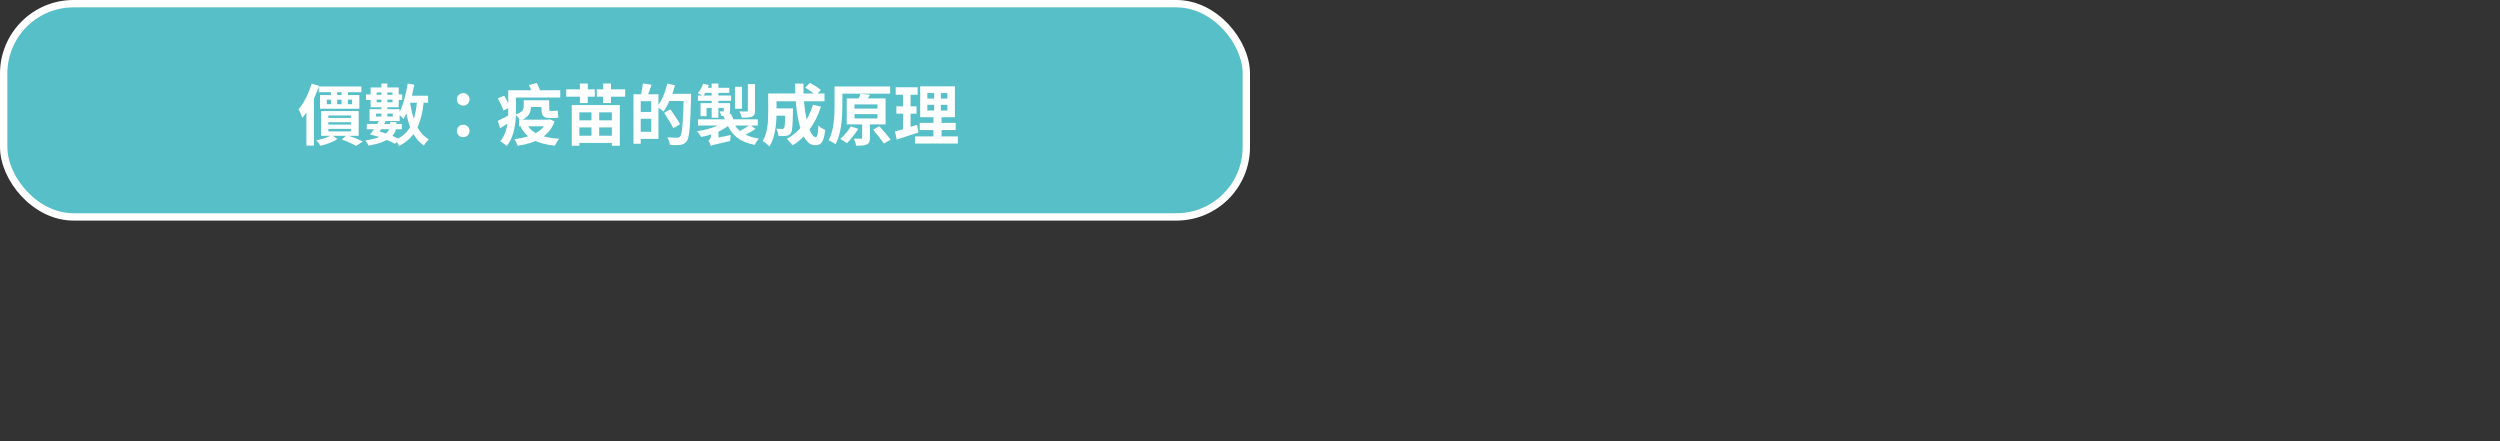
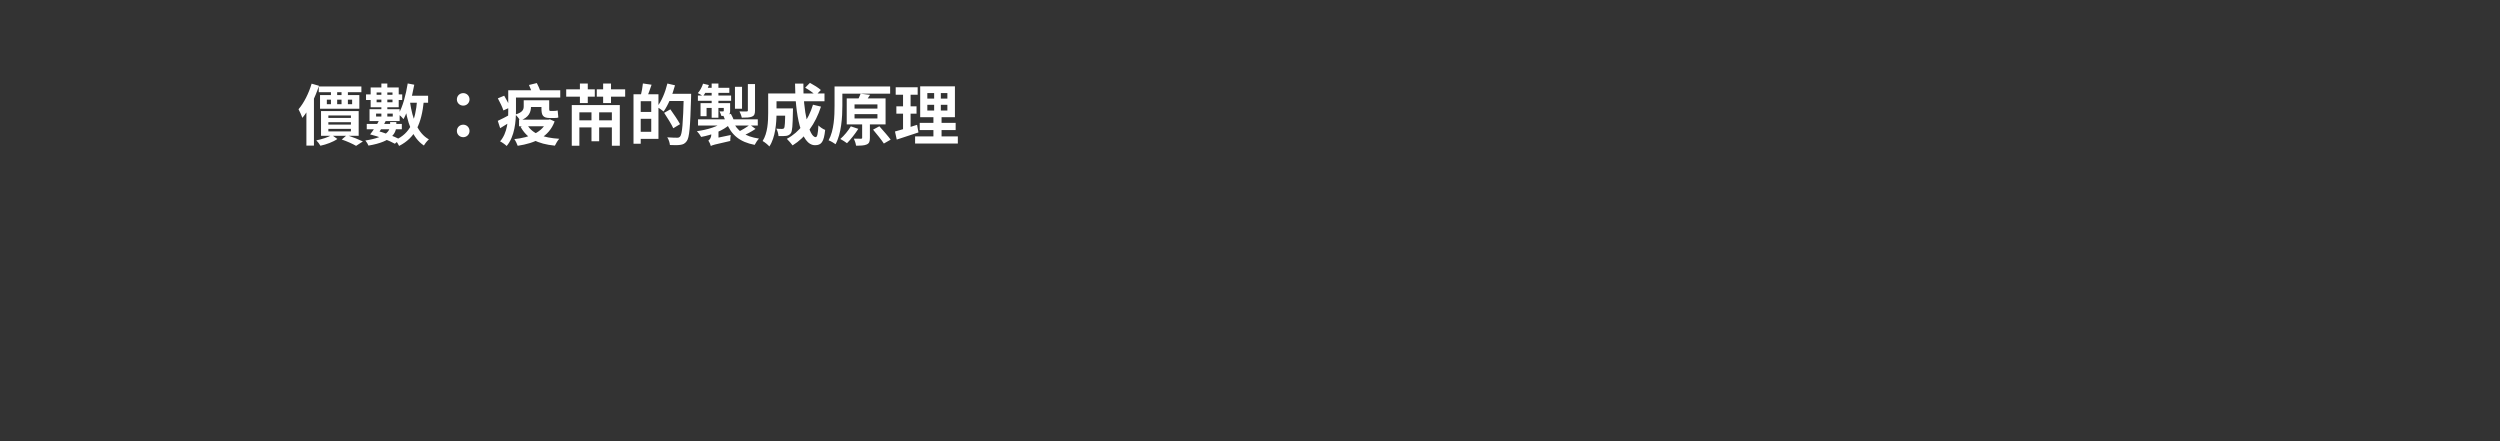
<svg xmlns="http://www.w3.org/2000/svg" width="680" height="120" viewBox="0 0 680 120" fill="none">
  <rect x="0" y="0" width="680" height="120" fill="#333333" stroke="none" />
-   <rect x="1" y="1" width="338" height="58" rx="19" fill="#56BFC8" stroke="white" stroke-width="2" />
-   <path d="M86.706 23.51H98.298V25.076H86.706V23.51ZM88.902 27.11V28.334H95.778V27.11H88.902ZM87.048 25.85H97.74V29.576H87.048V25.85ZM90.018 24.086H91.71V28.856H90.018V24.086ZM92.898 24.086H94.626V28.856H92.898V24.086ZM89.316 33.23V33.896H95.454V33.23H89.316ZM89.316 35.048V35.732H95.454V35.048H89.316ZM89.316 31.412V32.078H95.454V31.412H89.316ZM87.318 30.206H97.56V36.938H87.318V30.206ZM92.952 37.946L94.338 36.758C95.868 37.262 97.668 37.964 98.712 38.468L96.858 39.674C95.976 39.152 94.428 38.45 92.952 37.946ZM90.27 36.722L91.764 37.802C90.576 38.63 88.758 39.296 87.156 39.638C86.922 39.206 86.418 38.54 86.04 38.18C87.588 37.874 89.28 37.316 90.27 36.722ZM84.762 22.754L86.76 23.33C85.734 26.48 84.078 29.9 82.242 32.06C82.062 31.52 81.54 30.296 81.198 29.72C82.656 28.028 83.988 25.382 84.762 22.754ZM83.34 27.686L85.338 25.706L85.392 25.742V39.602H83.34V27.686ZM110.502 26.048H116.442V27.938H110.502V26.048ZM110.898 22.7L112.68 23.042C112.068 26.462 111.042 30.062 109.764 32.402C109.476 32.042 108.774 31.34 108.378 31.034C109.548 29.018 110.394 25.814 110.898 22.7ZM113.454 27.272L115.29 27.416C114.66 33.626 112.986 37.442 108.558 39.692C108.378 39.278 107.856 38.468 107.514 38.09C111.582 36.272 113.004 32.816 113.454 27.272ZM111.528 27.794C112.176 32.294 113.58 36.2 116.658 37.91C116.226 38.27 115.596 39.044 115.308 39.584C112.068 37.46 110.754 33.23 110.016 28.01L111.528 27.794ZM103.734 22.718H105.354V32.33H103.734V22.718ZM102.438 25.148V27.812H106.758V25.148H102.438ZM100.818 23.798H108.45V29.18H100.818V23.798ZM102.294 30.908V31.7H106.83V30.908H102.294ZM100.512 29.702H108.702V32.924H100.512V29.702ZM99.558 25.67H101.358V25.778H107.388V25.67H109.404V27.2H107.388V27.092H101.358V27.2H99.558V25.67ZM100.674 36.56C101.592 35.426 102.726 33.662 103.356 32.222L105.066 32.6C104.346 34.148 103.23 35.858 102.402 36.956L100.674 36.56ZM100.674 36.56L102.042 35.444C104.328 35.984 107.1 37.046 108.756 37.892L107.406 39.098C105.84 38.216 103.014 37.118 100.674 36.56ZM106.11 33.194H107.802V34.094C107.802 35.984 106.92 38.486 100.224 39.602C100.08 39.206 99.684 38.558 99.378 38.216C105.462 37.28 106.11 35.354 106.11 34.022V33.194ZM99.756 33.716H109.296V35.156H99.756V33.716ZM126 28.73C125.046 28.73 124.272 28.01 124.272 27.038C124.272 26.048 125.046 25.328 126 25.328C126.936 25.328 127.71 26.048 127.71 27.038C127.71 28.01 126.936 28.73 126 28.73ZM126 37.316C125.046 37.316 124.272 36.596 124.272 35.624C124.272 34.634 125.046 33.914 126 33.914C126.936 33.914 127.71 34.634 127.71 35.624C127.71 36.596 126.936 37.316 126 37.316ZM143.658 27.272H148.536V29.108H143.658V27.272ZM141.174 32.546H149.508V34.346H141.174V32.546ZM142.452 27.272H144.432V28.946C144.432 30.44 143.91 31.952 141.48 32.798C141.264 32.348 140.562 31.466 140.166 31.16C142.2 30.548 142.452 29.774 142.452 28.874V27.272ZM148.806 32.546H149.202L149.58 32.456L150.858 33.032C149.292 37.262 145.53 38.936 140.814 39.656C140.634 39.116 140.238 38.306 139.896 37.838C144.162 37.388 147.6 35.966 148.806 32.816V32.546ZM143.442 34.004C144.792 36.362 147.744 37.478 152.118 37.748C151.704 38.198 151.182 39.062 150.93 39.62C146.214 39.152 143.316 37.658 141.588 34.472L143.442 34.004ZM147.276 27.272H149.382V29.54C149.382 29.99 149.418 30.17 149.67 30.17C149.85 30.17 150.462 30.17 150.66 30.17C150.966 30.17 151.434 30.134 151.686 30.044C151.74 30.62 151.794 31.448 151.866 31.952C151.578 32.078 151.128 32.096 150.714 32.096C150.444 32.096 149.814 32.096 149.544 32.096C147.672 32.096 147.276 31.358 147.276 29.522V27.272ZM139.374 24.554H152.388V26.534H139.374V24.554ZM138.24 24.554H140.346V30.08C140.346 32.996 140.004 37.154 137.808 39.71C137.448 39.332 136.53 38.684 136.026 38.45C138.042 36.128 138.24 32.672 138.24 30.062V24.554ZM135.414 26.75L137.142 26.03C137.718 27.02 138.438 28.37 138.762 29.198L136.926 30.044C136.656 29.18 135.99 27.794 135.414 26.75ZM135.396 32.87C136.296 32.474 137.61 31.772 138.924 31.07L139.428 32.726C138.312 33.482 137.124 34.22 136.044 34.868L135.396 32.87ZM143.874 23.114L146.016 22.592C146.376 23.276 146.79 24.212 146.988 24.806L144.756 25.454C144.612 24.824 144.198 23.834 143.874 23.114ZM156.546 36.92H167.4V38.882H156.546V36.92ZM156.546 32.726H167.4V34.652H156.546V32.726ZM160.884 29.45H162.972V38.432H160.884V29.45ZM155.52 28.586H168.588V39.638H166.428V30.548H157.59V39.638H155.52V28.586ZM157.734 22.718H159.876V28.028H157.734V22.718ZM164.052 22.718H166.194V28.028H164.052V22.718ZM154.008 24.302H161.784V26.3H154.008V24.302ZM162.324 24.302H170.046V26.3H162.324V24.302ZM173.574 25.634H179.1V37.766H173.574V35.858H177.138V27.524H173.574V25.634ZM172.314 25.634H174.276V39.098H172.314V25.634ZM173.484 30.44H178.092V32.312H173.484V30.44ZM174.87 22.7L177.228 23.042C176.814 24.266 176.364 25.544 176.004 26.39L174.276 26.012C174.528 25.076 174.78 23.69 174.87 22.7ZM181.476 25.508H186.732V27.47H181.476V25.508ZM185.994 25.508H187.992C187.992 25.508 187.992 26.21 187.974 26.48C187.74 34.58 187.524 37.442 186.786 38.396C186.282 39.098 185.778 39.296 185.04 39.404C184.356 39.512 183.258 39.494 182.214 39.44C182.178 38.846 181.89 37.928 181.494 37.352C182.664 37.442 183.744 37.46 184.194 37.46C184.554 37.46 184.752 37.388 184.986 37.136C185.562 36.524 185.796 33.428 185.994 25.922V25.508ZM181.53 22.718L183.6 23.204C182.898 25.868 181.728 28.604 180.504 30.332C180.108 29.972 179.226 29.36 178.722 29.072C179.928 27.56 180.954 25.112 181.53 22.718ZM180.648 30.692L182.34 29.738C183.222 30.98 184.41 32.708 184.968 33.77L183.132 34.886C182.646 33.788 181.512 32.024 180.648 30.692ZM196.848 33.122L198.522 33.842C196.722 35.498 193.698 36.704 190.71 37.244C190.476 36.776 189.954 36.074 189.558 35.678C192.42 35.3 195.372 34.382 196.848 33.122ZM199.314 32.888C200.358 35.552 202.68 37.154 206.442 37.694C206.046 38.108 205.524 38.882 205.272 39.404C201.186 38.63 198.882 36.668 197.55 33.266L199.314 32.888ZM203.976 33.932L205.506 35.066C204.372 35.84 202.968 36.56 201.87 37.028L200.574 35.966C201.654 35.48 203.112 34.598 203.976 33.932ZM189.864 32.456H206.118V34.148H189.864V32.456ZM199.908 23.618H201.834V29.576H199.908V23.618ZM203.418 22.862H205.362V30.062C205.362 30.998 205.182 31.448 204.552 31.718C203.904 31.988 203.022 32.006 201.762 32.006C201.672 31.502 201.384 30.782 201.132 30.296C201.942 30.332 202.824 30.332 203.076 30.314C203.328 30.314 203.418 30.242 203.418 30.026V22.862ZM193.572 22.718H195.408V32.024H193.572V22.718ZM196.866 28.046H198.594V30.098C198.594 30.782 198.486 31.106 198.018 31.322C197.568 31.538 196.992 31.538 196.218 31.538C196.128 31.124 195.876 30.638 195.714 30.296C196.11 30.314 196.542 30.314 196.668 30.296C196.812 30.296 196.866 30.26 196.866 30.116V28.046ZM190.548 28.046H197.55V29.36H192.186V31.61H190.548V28.046ZM189.828 25.976H198.864V27.416H189.828V25.976ZM191.808 23.888H198.378V25.256H191.25L191.808 23.888ZM191.232 22.754L192.816 23.132C192.438 24.23 191.826 25.418 191.232 26.156C190.89 25.904 190.206 25.526 189.81 25.328C190.422 24.662 190.926 23.672 191.232 22.754ZM193.32 39.728L193.23 38.306L193.95 37.73L198.756 36.722C198.684 37.208 198.612 37.946 198.63 38.342C194.31 39.314 193.698 39.476 193.32 39.728ZM193.356 39.71C193.248 39.278 192.906 38.54 192.672 38.234C192.996 38 193.464 37.55 193.464 36.596V35.228L195.426 35.21V37.658C195.426 37.658 193.356 38.954 193.356 39.71ZM196.776 31.52L198.792 30.962C199.152 31.574 199.53 32.402 199.656 32.942L197.514 33.59C197.406 33.05 197.082 32.168 196.776 31.52ZM210.258 29.486H214.416V31.466H210.258V29.486ZM213.588 29.486H215.694C215.694 29.486 215.676 30.026 215.676 30.278C215.604 34.094 215.514 35.696 215.1 36.254C214.74 36.704 214.38 36.866 213.858 36.956C213.372 37.028 212.598 37.028 211.752 37.01C211.716 36.38 211.482 35.534 211.158 34.994C211.806 35.066 212.418 35.066 212.706 35.066C212.958 35.066 213.12 35.03 213.264 34.85C213.48 34.562 213.552 33.302 213.588 29.81V29.486ZM219.006 23.852L220.302 22.538C221.292 23.06 222.624 23.888 223.272 24.482L221.886 25.94C221.292 25.31 220.014 24.428 219.006 23.852ZM221.13 28.478L223.308 29C221.796 33.698 219.15 37.352 215.586 39.548C215.262 39.098 214.47 38.198 214.02 37.766C217.476 35.912 219.888 32.654 221.13 28.478ZM210.384 25.418H224.262V27.542H210.384V25.418ZM208.944 25.418H211.212V30.71C211.212 33.41 210.906 37.406 209.268 39.836C208.908 39.404 207.936 38.612 207.432 38.36C208.818 36.2 208.944 33.05 208.944 30.692V25.418ZM216.252 22.736H218.52C218.394 30.08 220.05 37.298 221.868 37.298C222.282 37.298 222.498 36.38 222.606 34.112C223.092 34.616 223.866 35.12 224.442 35.336C224.1 38.684 223.38 39.494 221.688 39.494C217.764 39.494 216.306 30.944 216.252 22.736ZM228.258 23.51H242.118V25.472H228.258V23.51ZM226.998 23.51H229.122V28.748C229.122 31.772 228.87 36.326 227.268 39.224C226.854 38.9 225.918 38.36 225.378 38.162C226.872 35.462 226.998 31.52 226.998 28.748V23.51ZM232.434 31.052V32.222H238.662V31.052H232.434ZM232.434 28.388V29.54H238.662V28.388H232.434ZM230.31 26.768H240.876V33.842H230.31V26.768ZM234.504 32.6H236.61V37.514C236.61 38.468 236.43 39.008 235.746 39.296C235.062 39.602 234.126 39.62 232.848 39.62C232.776 39.044 232.506 38.252 232.254 37.712C233.046 37.73 233.928 37.73 234.18 37.73C234.432 37.73 234.504 37.658 234.504 37.46V32.6ZM234.09 25.49L236.664 25.796C236.142 26.66 235.566 27.434 235.116 27.956L233.1 27.56C233.478 26.93 233.874 26.102 234.09 25.49ZM237.474 35.264L239.184 34.346C240.156 35.444 241.56 37.01 242.262 37.982L240.408 39.044C239.796 38.072 238.446 36.434 237.474 35.264ZM231.426 34.364L233.46 35.048C232.596 36.398 231.354 37.982 230.382 38.954C229.968 38.63 229.086 38.072 228.564 37.802C229.59 36.92 230.724 35.552 231.426 34.364ZM252.234 28.514V30.062H257.688V28.514H252.234ZM252.234 25.31V26.822H257.688V25.31H252.234ZM250.29 23.474H259.74V31.88H250.29V23.474ZM250.164 33.428H259.938V35.372H250.164V33.428ZM248.904 37.1H260.532V39.044H248.904V37.1ZM243.63 23.744H249.606V25.76H243.63V23.744ZM243.81 28.928H249.3V30.926H243.81V28.928ZM243.432 35.768C244.98 35.372 247.284 34.652 249.444 33.95L249.822 36.02C247.806 36.704 245.646 37.406 243.918 37.964L243.432 35.768ZM245.628 24.536H247.68V35.606L245.628 35.93V24.536ZM254.088 24.248H255.906V31.034H256.104V38.018H253.89V31.034H254.088V24.248Z" fill="white" />
+   <path d="M86.706 23.51H98.298V25.076H86.706V23.51ZM88.902 27.11V28.334H95.778V27.11H88.902ZM87.048 25.85H97.74V29.576H87.048V25.85ZM90.018 24.086H91.71V28.856H90.018V24.086ZM92.898 24.086H94.626V28.856H92.898V24.086ZM89.316 33.23V33.896H95.454V33.23H89.316ZM89.316 35.048V35.732H95.454V35.048H89.316ZM89.316 31.412V32.078H95.454V31.412H89.316ZM87.318 30.206H97.56V36.938H87.318V30.206ZM92.952 37.946L94.338 36.758C95.868 37.262 97.668 37.964 98.712 38.468L96.858 39.674C95.976 39.152 94.428 38.45 92.952 37.946ZM90.27 36.722L91.764 37.802C90.576 38.63 88.758 39.296 87.156 39.638C86.922 39.206 86.418 38.54 86.04 38.18C87.588 37.874 89.28 37.316 90.27 36.722ZM84.762 22.754L86.76 23.33C85.734 26.48 84.078 29.9 82.242 32.06C82.062 31.52 81.54 30.296 81.198 29.72C82.656 28.028 83.988 25.382 84.762 22.754ZM83.34 27.686L85.338 25.706L85.392 25.742V39.602H83.34V27.686ZM110.502 26.048H116.442V27.938H110.502V26.048ZM110.898 22.7L112.68 23.042C112.068 26.462 111.042 30.062 109.764 32.402C109.476 32.042 108.774 31.34 108.378 31.034C109.548 29.018 110.394 25.814 110.898 22.7ZM113.454 27.272L115.29 27.416C114.66 33.626 112.986 37.442 108.558 39.692C108.378 39.278 107.856 38.468 107.514 38.09C111.582 36.272 113.004 32.816 113.454 27.272ZM111.528 27.794C112.176 32.294 113.58 36.2 116.658 37.91C116.226 38.27 115.596 39.044 115.308 39.584C112.068 37.46 110.754 33.23 110.016 28.01L111.528 27.794ZM103.734 22.718H105.354V32.33H103.734V22.718ZM102.438 25.148V27.812H106.758V25.148H102.438ZM100.818 23.798H108.45V29.18H100.818V23.798ZM102.294 30.908V31.7H106.83V30.908H102.294ZM100.512 29.702H108.702V32.924H100.512V29.702ZM99.558 25.67H101.358V25.778H107.388V25.67H109.404V27.2H107.388V27.092H101.358V27.2H99.558V25.67ZM100.674 36.56C101.592 35.426 102.726 33.662 103.356 32.222L105.066 32.6C104.346 34.148 103.23 35.858 102.402 36.956L100.674 36.56ZM100.674 36.56L102.042 35.444C104.328 35.984 107.1 37.046 108.756 37.892L107.406 39.098C105.84 38.216 103.014 37.118 100.674 36.56ZM106.11 33.194H107.802V34.094C107.802 35.984 106.92 38.486 100.224 39.602C100.08 39.206 99.684 38.558 99.378 38.216C105.462 37.28 106.11 35.354 106.11 34.022V33.194ZM99.756 33.716H109.296V35.156H99.756V33.716ZM126 28.73C125.046 28.73 124.272 28.01 124.272 27.038C124.272 26.048 125.046 25.328 126 25.328C126.936 25.328 127.71 26.048 127.71 27.038C127.71 28.01 126.936 28.73 126 28.73ZM126 37.316C125.046 37.316 124.272 36.596 124.272 35.624C124.272 34.634 125.046 33.914 126 33.914C126.936 33.914 127.71 34.634 127.71 35.624C127.71 36.596 126.936 37.316 126 37.316ZM143.658 27.272H148.536V29.108H143.658V27.272ZM141.174 32.546H149.508V34.346H141.174V32.546ZM142.452 27.272H144.432V28.946C144.432 30.44 143.91 31.952 141.48 32.798C141.264 32.348 140.562 31.466 140.166 31.16C142.2 30.548 142.452 29.774 142.452 28.874V27.272ZM148.806 32.546H149.202L149.58 32.456L150.858 33.032C149.292 37.262 145.53 38.936 140.814 39.656C140.634 39.116 140.238 38.306 139.896 37.838C144.162 37.388 147.6 35.966 148.806 32.816V32.546ZM143.442 34.004C144.792 36.362 147.744 37.478 152.118 37.748C151.704 38.198 151.182 39.062 150.93 39.62C146.214 39.152 143.316 37.658 141.588 34.472L143.442 34.004ZM147.276 27.272H149.382V29.54C149.382 29.99 149.418 30.17 149.67 30.17C149.85 30.17 150.462 30.17 150.66 30.17C150.966 30.17 151.434 30.134 151.686 30.044C151.74 30.62 151.794 31.448 151.866 31.952C151.578 32.078 151.128 32.096 150.714 32.096C150.444 32.096 149.814 32.096 149.544 32.096C147.672 32.096 147.276 31.358 147.276 29.522V27.272ZM139.374 24.554H152.388V26.534H139.374V24.554ZM138.24 24.554H140.346V30.08C140.346 32.996 140.004 37.154 137.808 39.71C137.448 39.332 136.53 38.684 136.026 38.45C138.042 36.128 138.24 32.672 138.24 30.062V24.554ZM135.414 26.75L137.142 26.03C137.718 27.02 138.438 28.37 138.762 29.198L136.926 30.044C136.656 29.18 135.99 27.794 135.414 26.75ZM135.396 32.87C136.296 32.474 137.61 31.772 138.924 31.07L139.428 32.726C138.312 33.482 137.124 34.22 136.044 34.868L135.396 32.87ZM143.874 23.114L146.016 22.592C146.376 23.276 146.79 24.212 146.988 24.806L144.756 25.454C144.612 24.824 144.198 23.834 143.874 23.114ZM156.546 36.92H167.4V38.882V36.92ZM156.546 32.726H167.4V34.652H156.546V32.726ZM160.884 29.45H162.972V38.432H160.884V29.45ZM155.52 28.586H168.588V39.638H166.428V30.548H157.59V39.638H155.52V28.586ZM157.734 22.718H159.876V28.028H157.734V22.718ZM164.052 22.718H166.194V28.028H164.052V22.718ZM154.008 24.302H161.784V26.3H154.008V24.302ZM162.324 24.302H170.046V26.3H162.324V24.302ZM173.574 25.634H179.1V37.766H173.574V35.858H177.138V27.524H173.574V25.634ZM172.314 25.634H174.276V39.098H172.314V25.634ZM173.484 30.44H178.092V32.312H173.484V30.44ZM174.87 22.7L177.228 23.042C176.814 24.266 176.364 25.544 176.004 26.39L174.276 26.012C174.528 25.076 174.78 23.69 174.87 22.7ZM181.476 25.508H186.732V27.47H181.476V25.508ZM185.994 25.508H187.992C187.992 25.508 187.992 26.21 187.974 26.48C187.74 34.58 187.524 37.442 186.786 38.396C186.282 39.098 185.778 39.296 185.04 39.404C184.356 39.512 183.258 39.494 182.214 39.44C182.178 38.846 181.89 37.928 181.494 37.352C182.664 37.442 183.744 37.46 184.194 37.46C184.554 37.46 184.752 37.388 184.986 37.136C185.562 36.524 185.796 33.428 185.994 25.922V25.508ZM181.53 22.718L183.6 23.204C182.898 25.868 181.728 28.604 180.504 30.332C180.108 29.972 179.226 29.36 178.722 29.072C179.928 27.56 180.954 25.112 181.53 22.718ZM180.648 30.692L182.34 29.738C183.222 30.98 184.41 32.708 184.968 33.77L183.132 34.886C182.646 33.788 181.512 32.024 180.648 30.692ZM196.848 33.122L198.522 33.842C196.722 35.498 193.698 36.704 190.71 37.244C190.476 36.776 189.954 36.074 189.558 35.678C192.42 35.3 195.372 34.382 196.848 33.122ZM199.314 32.888C200.358 35.552 202.68 37.154 206.442 37.694C206.046 38.108 205.524 38.882 205.272 39.404C201.186 38.63 198.882 36.668 197.55 33.266L199.314 32.888ZM203.976 33.932L205.506 35.066C204.372 35.84 202.968 36.56 201.87 37.028L200.574 35.966C201.654 35.48 203.112 34.598 203.976 33.932ZM189.864 32.456H206.118V34.148H189.864V32.456ZM199.908 23.618H201.834V29.576H199.908V23.618ZM203.418 22.862H205.362V30.062C205.362 30.998 205.182 31.448 204.552 31.718C203.904 31.988 203.022 32.006 201.762 32.006C201.672 31.502 201.384 30.782 201.132 30.296C201.942 30.332 202.824 30.332 203.076 30.314C203.328 30.314 203.418 30.242 203.418 30.026V22.862ZM193.572 22.718H195.408V32.024H193.572V22.718ZM196.866 28.046H198.594V30.098C198.594 30.782 198.486 31.106 198.018 31.322C197.568 31.538 196.992 31.538 196.218 31.538C196.128 31.124 195.876 30.638 195.714 30.296C196.11 30.314 196.542 30.314 196.668 30.296C196.812 30.296 196.866 30.26 196.866 30.116V28.046ZM190.548 28.046H197.55V29.36H192.186V31.61H190.548V28.046ZM189.828 25.976H198.864V27.416H189.828V25.976ZM191.808 23.888H198.378V25.256H191.25L191.808 23.888ZM191.232 22.754L192.816 23.132C192.438 24.23 191.826 25.418 191.232 26.156C190.89 25.904 190.206 25.526 189.81 25.328C190.422 24.662 190.926 23.672 191.232 22.754ZM193.32 39.728L193.23 38.306L193.95 37.73L198.756 36.722C198.684 37.208 198.612 37.946 198.63 38.342C194.31 39.314 193.698 39.476 193.32 39.728ZM193.356 39.71C193.248 39.278 192.906 38.54 192.672 38.234C192.996 38 193.464 37.55 193.464 36.596V35.228L195.426 35.21V37.658C195.426 37.658 193.356 38.954 193.356 39.71ZM196.776 31.52L198.792 30.962C199.152 31.574 199.53 32.402 199.656 32.942L197.514 33.59C197.406 33.05 197.082 32.168 196.776 31.52ZM210.258 29.486H214.416V31.466H210.258V29.486ZM213.588 29.486H215.694C215.694 29.486 215.676 30.026 215.676 30.278C215.604 34.094 215.514 35.696 215.1 36.254C214.74 36.704 214.38 36.866 213.858 36.956C213.372 37.028 212.598 37.028 211.752 37.01C211.716 36.38 211.482 35.534 211.158 34.994C211.806 35.066 212.418 35.066 212.706 35.066C212.958 35.066 213.12 35.03 213.264 34.85C213.48 34.562 213.552 33.302 213.588 29.81V29.486ZM219.006 23.852L220.302 22.538C221.292 23.06 222.624 23.888 223.272 24.482L221.886 25.94C221.292 25.31 220.014 24.428 219.006 23.852ZM221.13 28.478L223.308 29C221.796 33.698 219.15 37.352 215.586 39.548C215.262 39.098 214.47 38.198 214.02 37.766C217.476 35.912 219.888 32.654 221.13 28.478ZM210.384 25.418H224.262V27.542H210.384V25.418ZM208.944 25.418H211.212V30.71C211.212 33.41 210.906 37.406 209.268 39.836C208.908 39.404 207.936 38.612 207.432 38.36C208.818 36.2 208.944 33.05 208.944 30.692V25.418ZM216.252 22.736H218.52C218.394 30.08 220.05 37.298 221.868 37.298C222.282 37.298 222.498 36.38 222.606 34.112C223.092 34.616 223.866 35.12 224.442 35.336C224.1 38.684 223.38 39.494 221.688 39.494C217.764 39.494 216.306 30.944 216.252 22.736ZM228.258 23.51H242.118V25.472H228.258V23.51ZM226.998 23.51H229.122V28.748C229.122 31.772 228.87 36.326 227.268 39.224C226.854 38.9 225.918 38.36 225.378 38.162C226.872 35.462 226.998 31.52 226.998 28.748V23.51ZM232.434 31.052V32.222H238.662V31.052H232.434ZM232.434 28.388V29.54H238.662V28.388H232.434ZM230.31 26.768H240.876V33.842H230.31V26.768ZM234.504 32.6H236.61V37.514C236.61 38.468 236.43 39.008 235.746 39.296C235.062 39.602 234.126 39.62 232.848 39.62C232.776 39.044 232.506 38.252 232.254 37.712C233.046 37.73 233.928 37.73 234.18 37.73C234.432 37.73 234.504 37.658 234.504 37.46V32.6ZM234.09 25.49L236.664 25.796C236.142 26.66 235.566 27.434 235.116 27.956L233.1 27.56C233.478 26.93 233.874 26.102 234.09 25.49ZM237.474 35.264L239.184 34.346C240.156 35.444 241.56 37.01 242.262 37.982L240.408 39.044C239.796 38.072 238.446 36.434 237.474 35.264ZM231.426 34.364L233.46 35.048C232.596 36.398 231.354 37.982 230.382 38.954C229.968 38.63 229.086 38.072 228.564 37.802C229.59 36.92 230.724 35.552 231.426 34.364ZM252.234 28.514V30.062H257.688V28.514H252.234ZM252.234 25.31V26.822H257.688V25.31H252.234ZM250.29 23.474H259.74V31.88H250.29V23.474ZM250.164 33.428H259.938V35.372H250.164V33.428ZM248.904 37.1H260.532V39.044H248.904V37.1ZM243.63 23.744H249.606V25.76H243.63V23.744ZM243.81 28.928H249.3V30.926H243.81V28.928ZM243.432 35.768C244.98 35.372 247.284 34.652 249.444 33.95L249.822 36.02C247.806 36.704 245.646 37.406 243.918 37.964L243.432 35.768ZM245.628 24.536H247.68V35.606L245.628 35.93V24.536ZM254.088 24.248H255.906V31.034H256.104V38.018H253.89V31.034H254.088V24.248Z" fill="white" />
</svg>